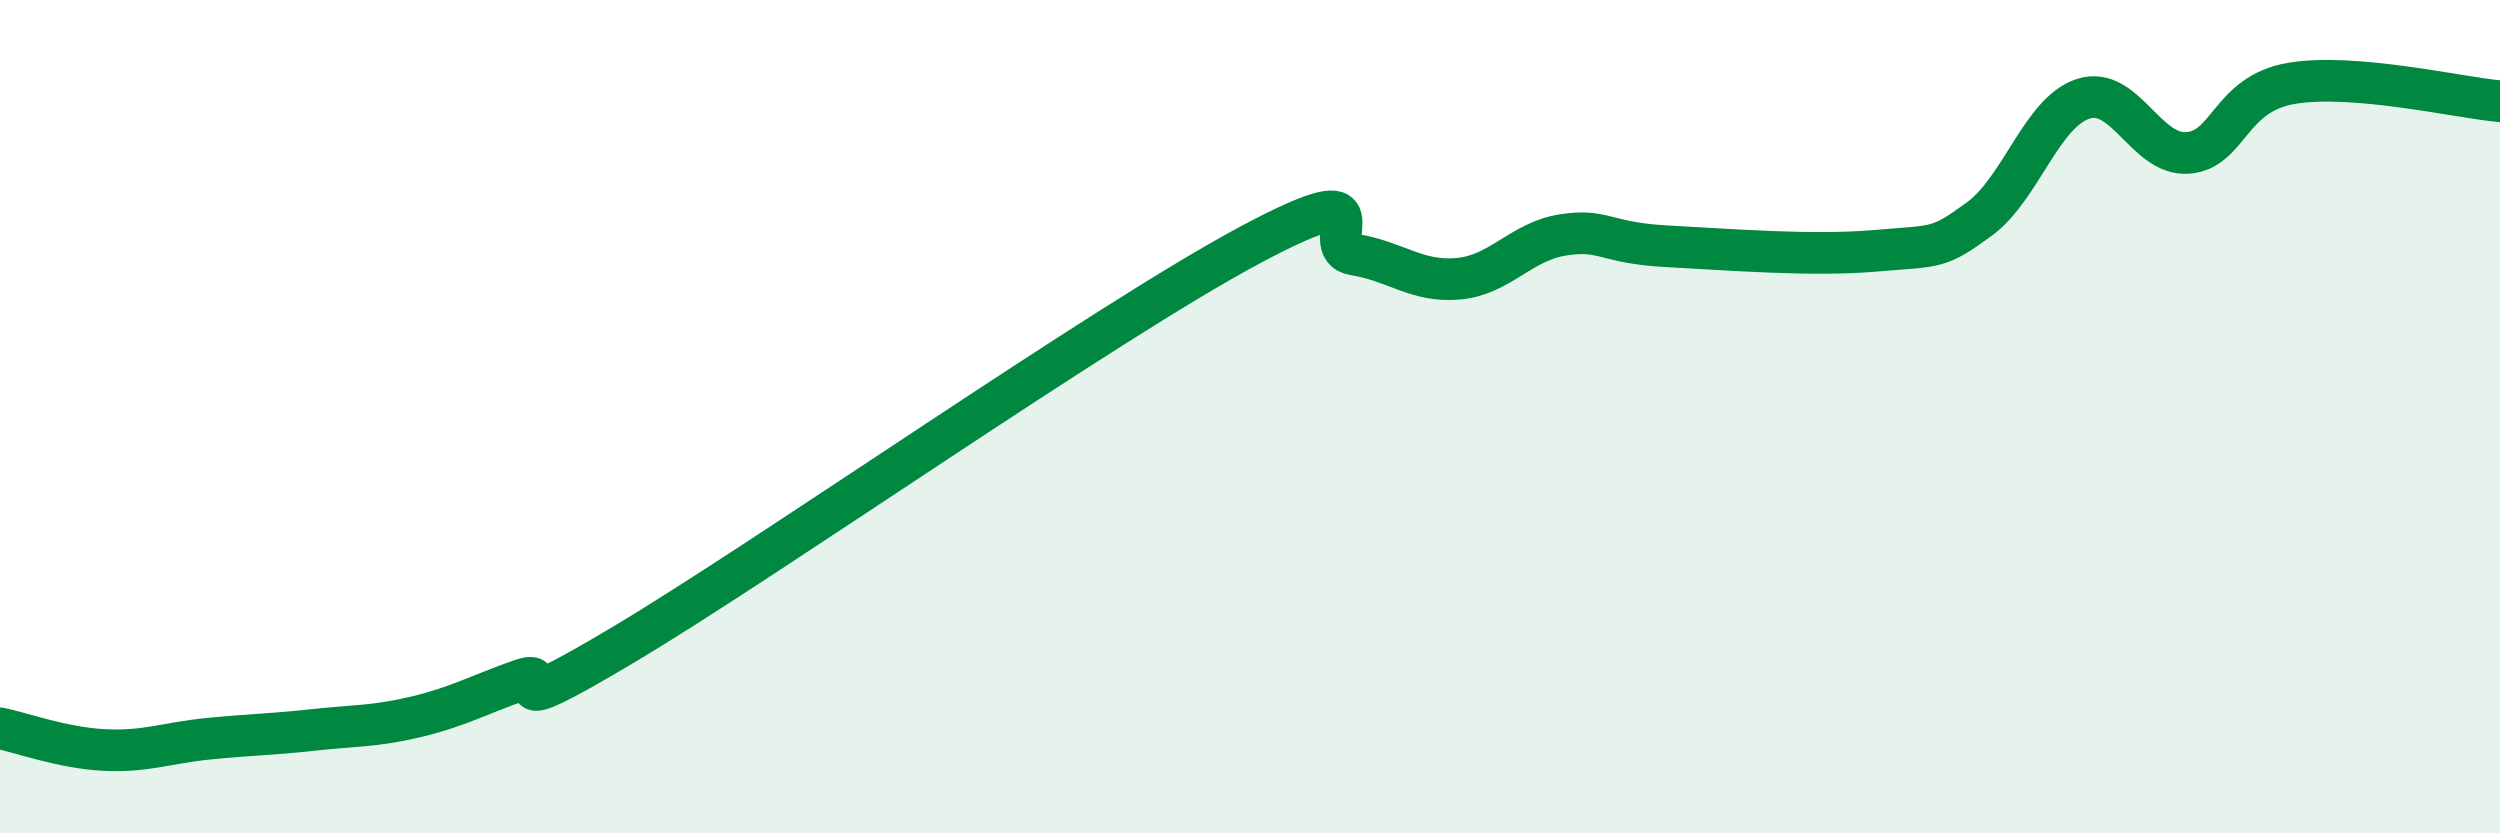
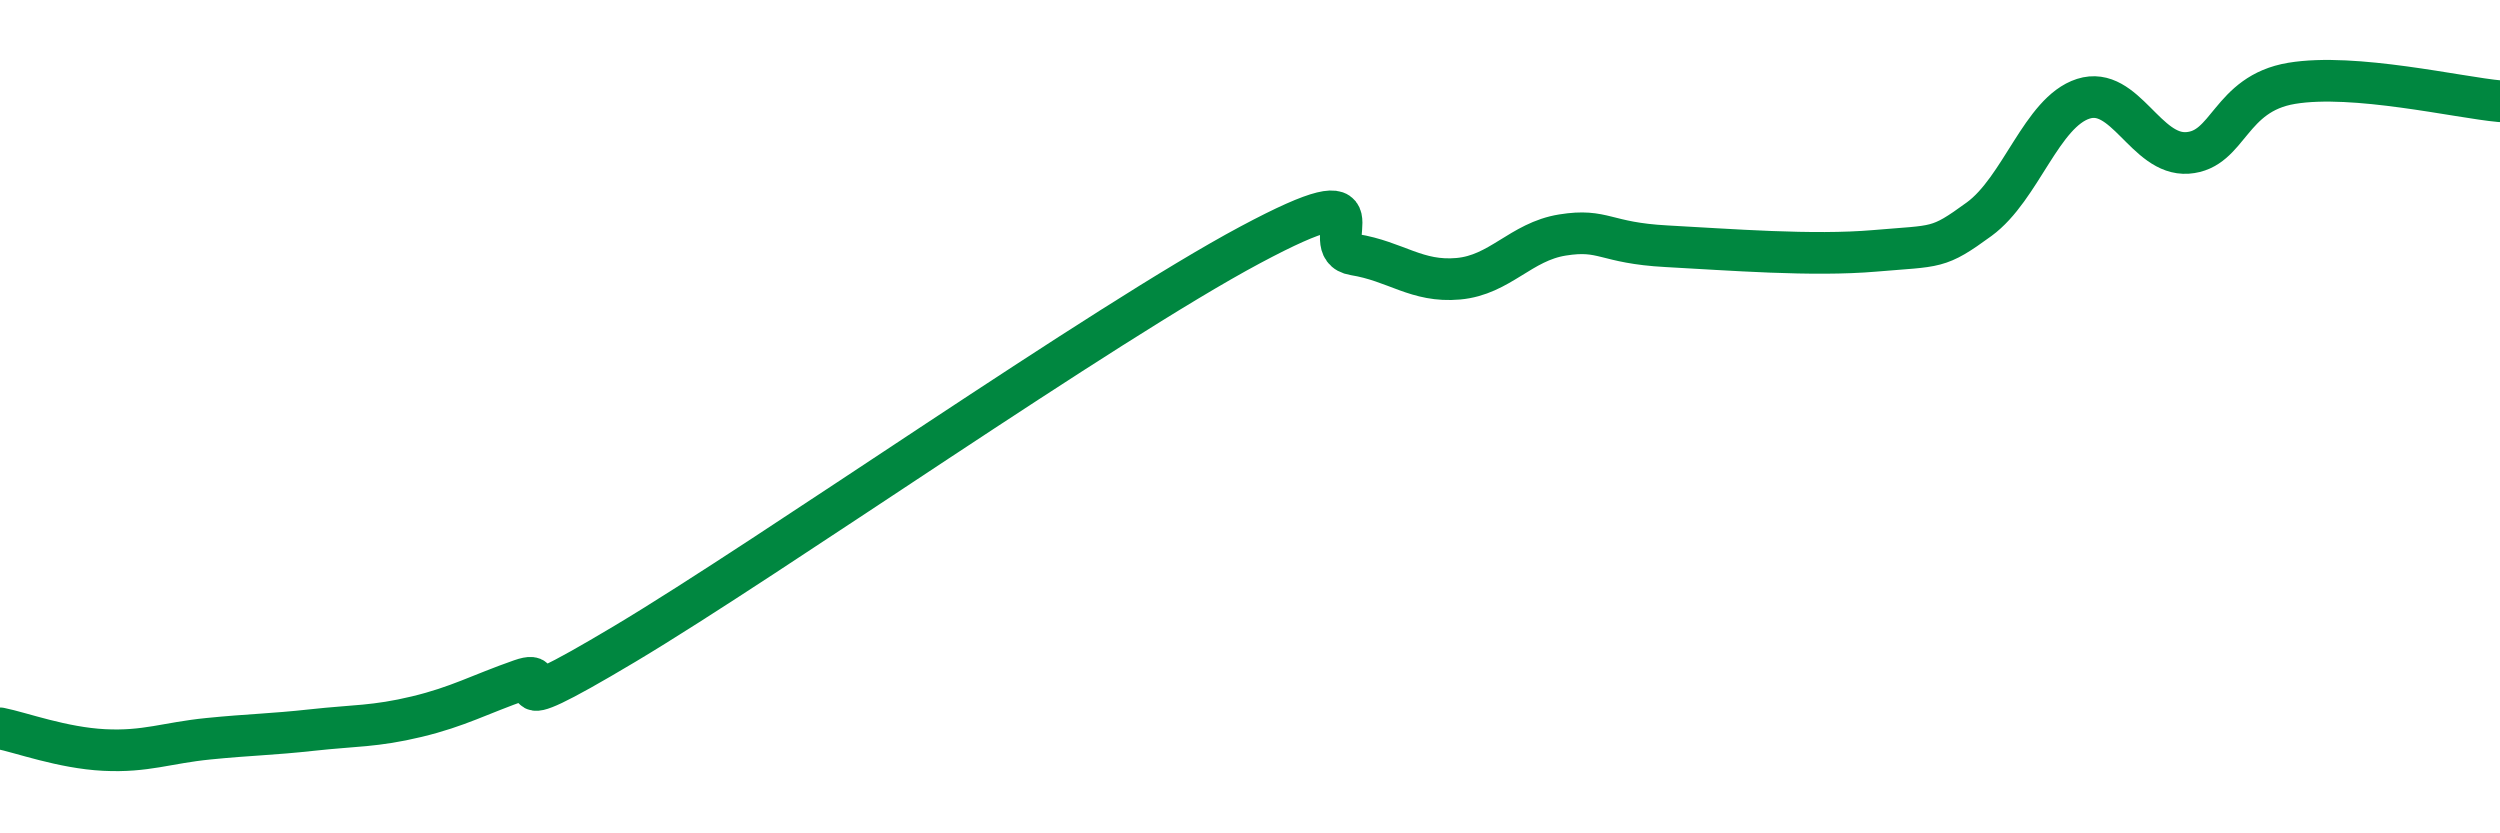
<svg xmlns="http://www.w3.org/2000/svg" width="60" height="20" viewBox="0 0 60 20">
-   <path d="M 0,17.48 C 0.5,17.58 1.5,17.95 2.5,18 C 3.5,18.05 4,17.83 5,17.73 C 6,17.63 6.5,17.63 7.5,17.52 C 8.5,17.41 9,17.44 10,17.2 C 11,16.96 11.5,16.67 12.5,16.32 C 13.5,15.97 11.5,17.54 15,15.45 C 18.5,13.36 26.5,7.75 30,5.88 C 33.5,4.01 31.5,5.95 32.5,6.11 C 33.5,6.27 34,6.78 35,6.69 C 36,6.6 36.5,5.8 37.5,5.64 C 38.5,5.48 38.5,5.83 40,5.91 C 41.5,5.99 43.5,6.15 45,6.02 C 46.5,5.89 46.5,5.99 47.5,5.26 C 48.5,4.53 49,2.69 50,2.37 C 51,2.05 51.5,3.74 52.5,3.67 C 53.5,3.6 53.5,2.25 55,2 C 56.5,1.75 59,2.34 60,2.43L60 20L0 20Z" fill="#008740" opacity="0.1" stroke-linecap="round" stroke-linejoin="round" />
  <path d="M 0,17.48 C 0.5,17.58 1.5,17.95 2.5,18 C 3.5,18.05 4,17.83 5,17.73 C 6,17.63 6.5,17.63 7.5,17.52 C 8.5,17.41 9,17.44 10,17.2 C 11,16.96 11.5,16.67 12.5,16.32 C 13.5,15.97 11.5,17.54 15,15.45 C 18.5,13.36 26.5,7.75 30,5.88 C 33.5,4.01 31.5,5.95 32.5,6.11 C 33.5,6.27 34,6.78 35,6.69 C 36,6.6 36.5,5.8 37.5,5.64 C 38.5,5.48 38.5,5.83 40,5.91 C 41.5,5.99 43.5,6.15 45,6.02 C 46.5,5.89 46.5,5.99 47.5,5.26 C 48.5,4.53 49,2.69 50,2.37 C 51,2.05 51.5,3.74 52.5,3.67 C 53.5,3.6 53.5,2.25 55,2 C 56.5,1.75 59,2.34 60,2.43" stroke="#008740" stroke-width="1" fill="none" stroke-linecap="round" stroke-linejoin="round" />
</svg>